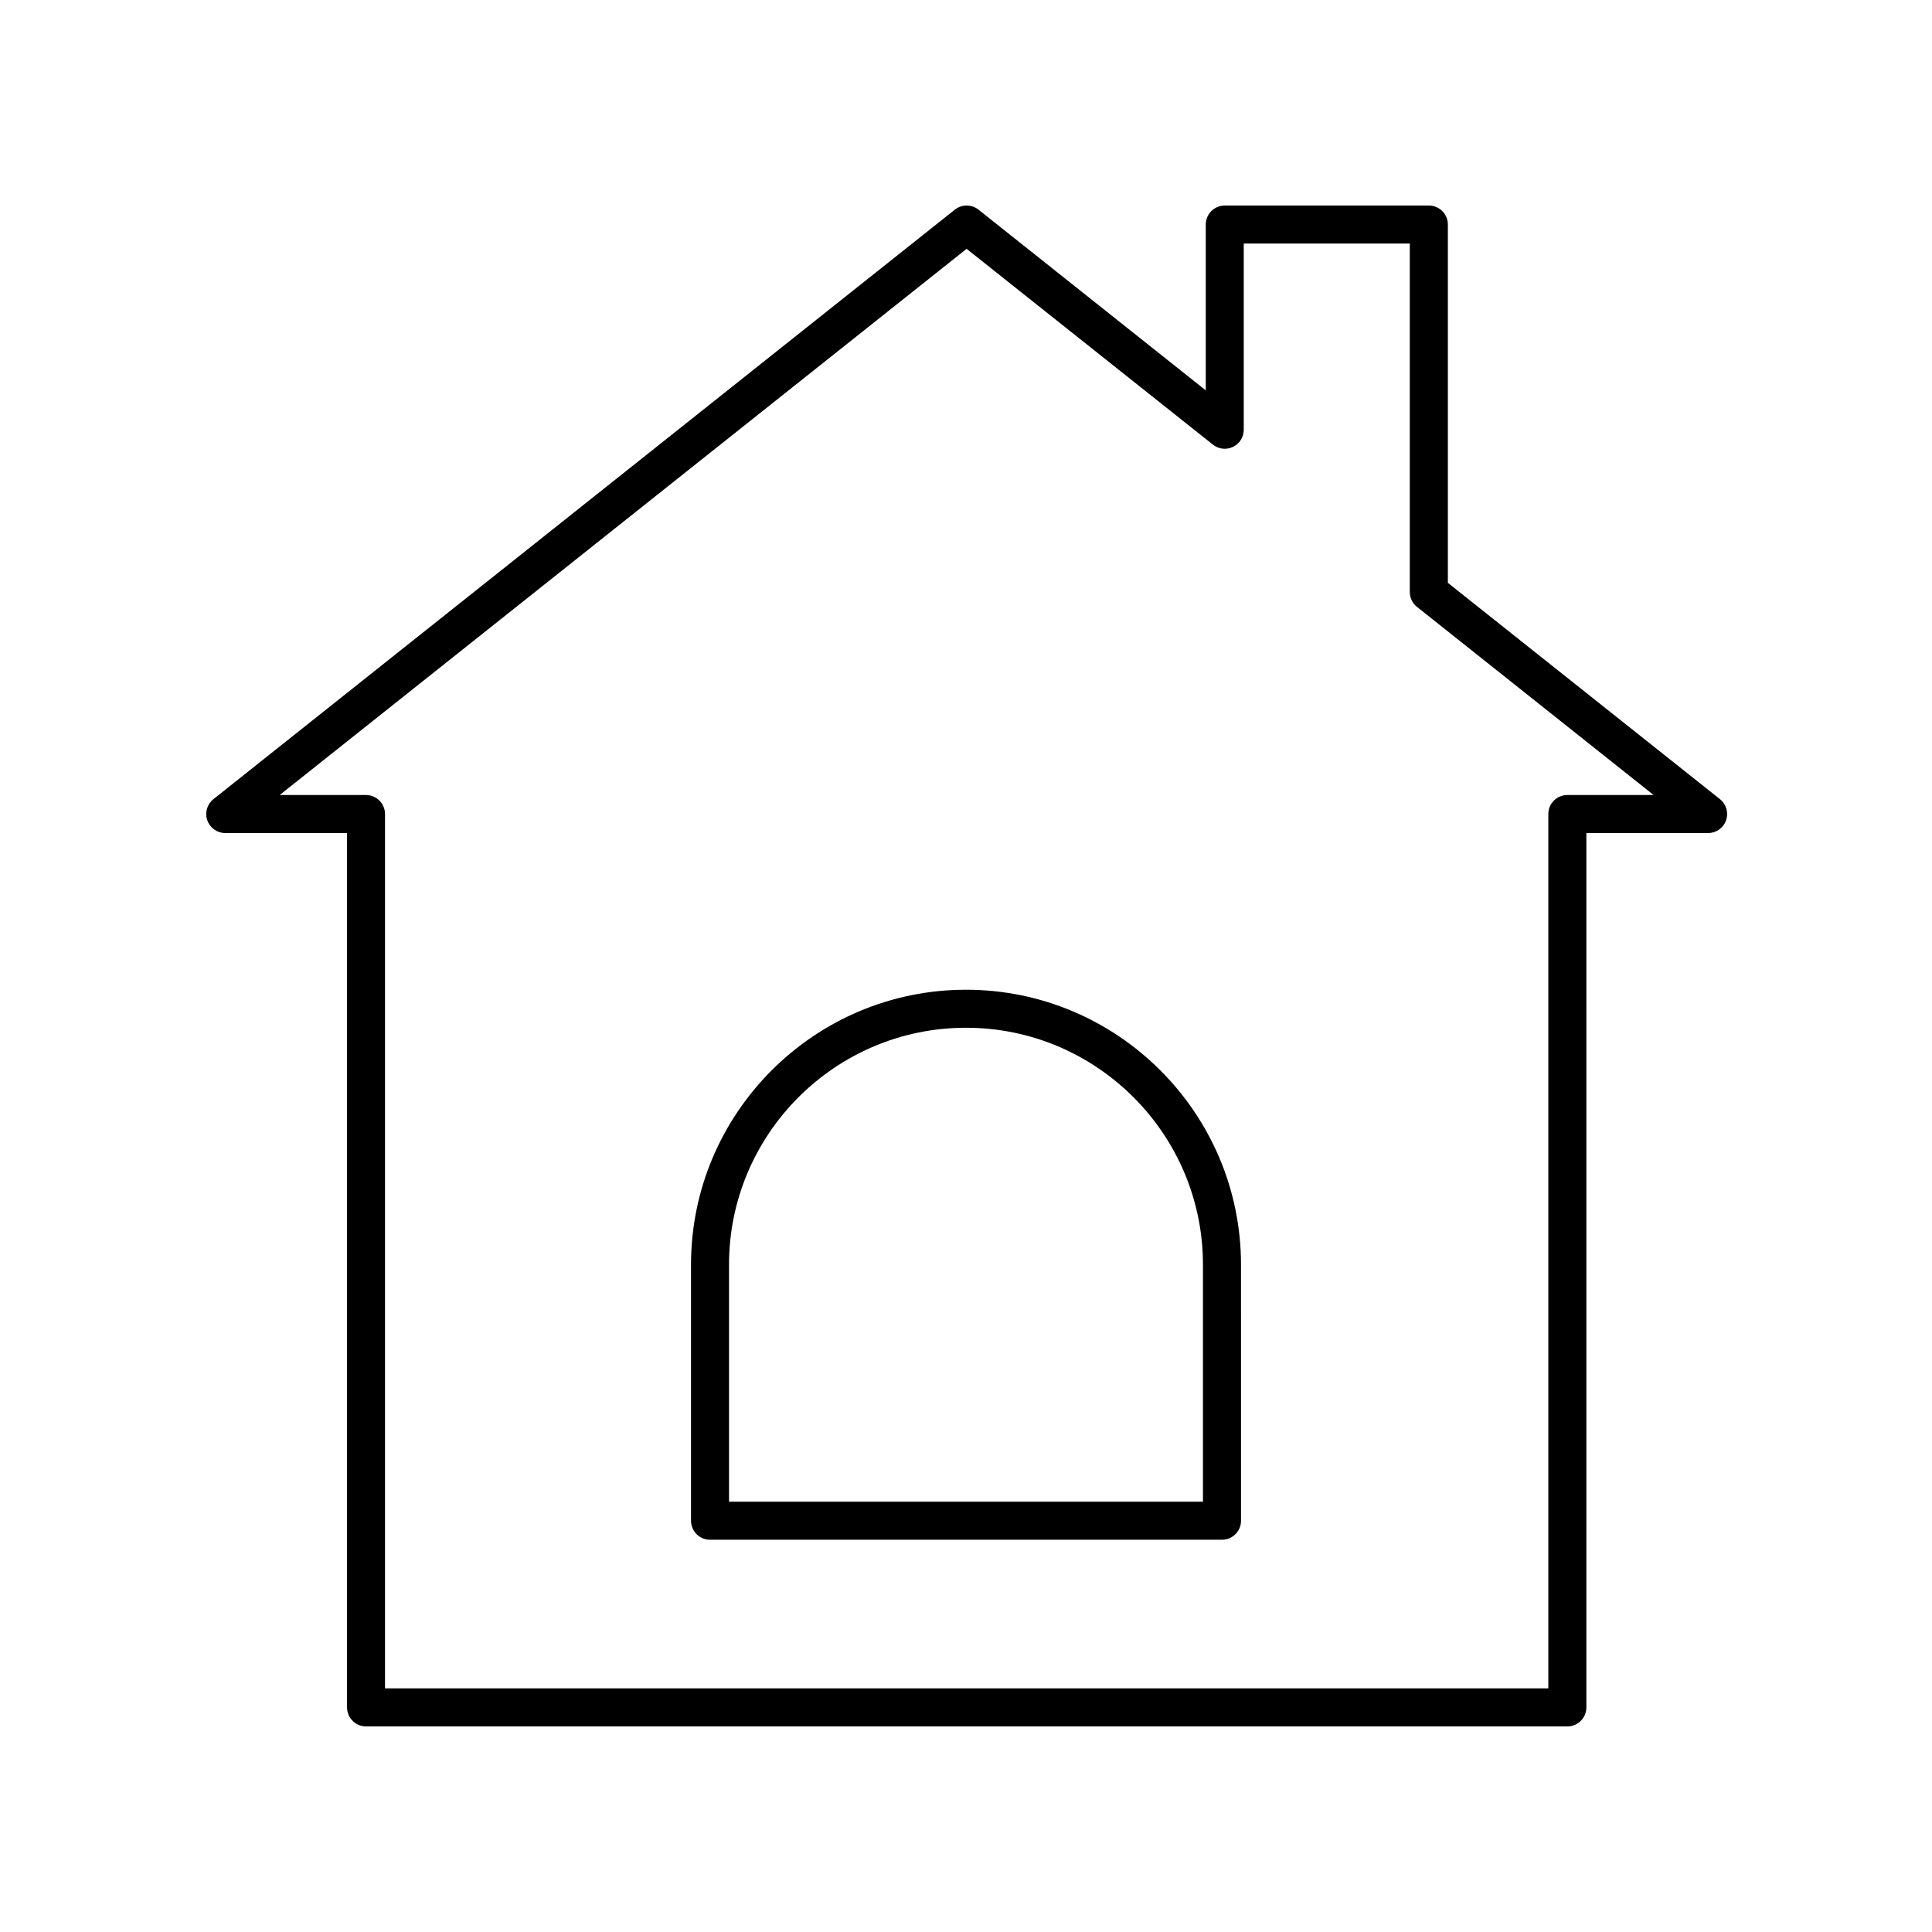
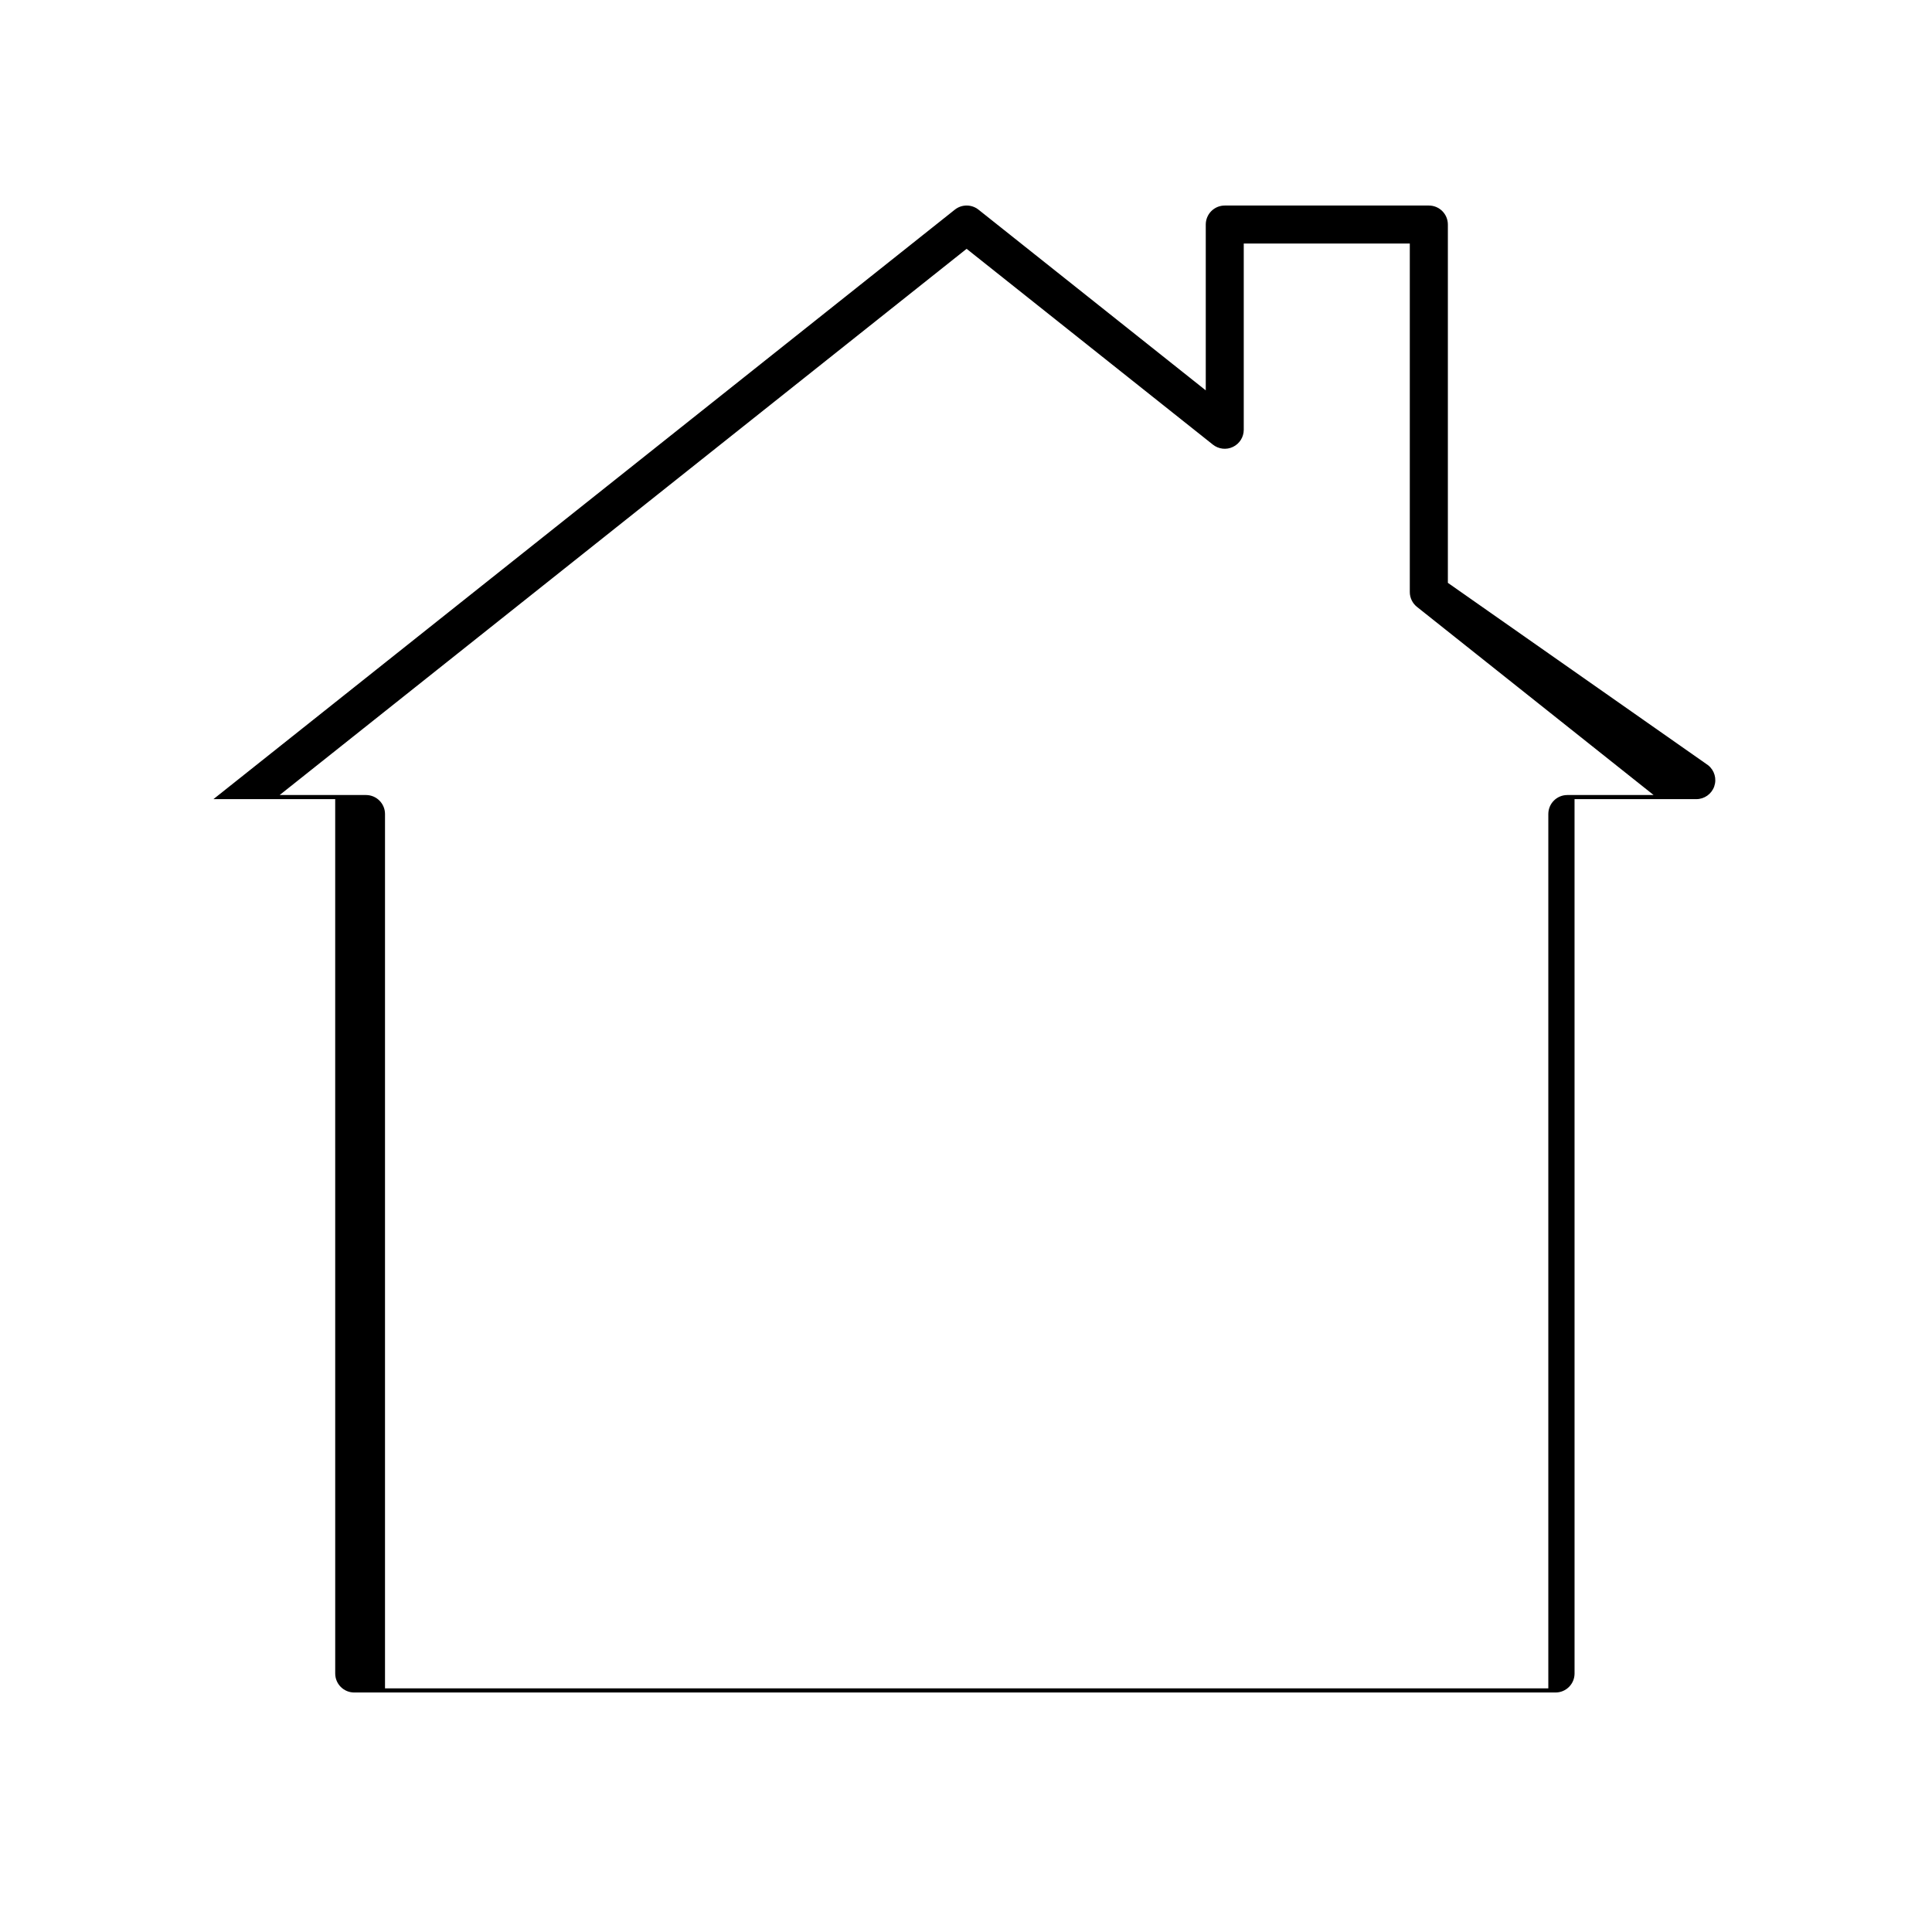
<svg xmlns="http://www.w3.org/2000/svg" fill="#000000" width="800px" height="800px" version="1.1" viewBox="144 144 512 512">
  <g>
-     <path d="m527.7 298.46v-94.953c0-2.785-2.254-5.039-5.039-5.039h-54.082c-2.785 0-5.039 2.254-5.039 5.039v43.945l-60.23-47.891c-1.832-1.457-4.438-1.457-6.269 0l-196.48 156.22c-1.676 1.332-2.328 3.582-1.625 5.606 0.707 2.027 2.617 3.379 4.758 3.379h32.27l0.004 231.71c0 2.785 2.254 5.039 5.039 5.039h318.36c2.785 0 5.039-2.254 5.039-5.039l-0.004-231.71h32.266c2.141 0 4.051-1.352 4.758-3.379 0.703-2.023 0.055-4.269-1.625-5.606zm31.66 56.23c-2.785 0-5.039 2.254-5.039 5.039v231.71h-308.29v-231.71c0-2.785-2.254-5.039-5.039-5.039h-22.879l182.05-144.75 65.273 51.895c1.512 1.199 3.59 1.441 5.324 0.59 1.742-0.84 2.848-2.602 2.848-4.535v-49.348h44.004v92.344c0 1.535 0.699 2.988 1.902 3.945l62.707 49.855z" />
-     <path d="m400 406.29c-40.184 0-72.875 32.695-72.875 72.875v67.844c0 2.785 2.254 5.039 5.039 5.039h135.68c2.785 0 5.039-2.254 5.039-5.039l-0.004-67.844c0-40.18-32.695-72.875-72.875-72.875zm62.797 135.68h-125.6v-62.805c0-34.629 28.172-62.801 62.801-62.801s62.801 28.172 62.801 62.801z" />
+     <path d="m527.7 298.46v-94.953c0-2.785-2.254-5.039-5.039-5.039h-54.082c-2.785 0-5.039 2.254-5.039 5.039v43.945l-60.23-47.891c-1.832-1.457-4.438-1.457-6.269 0l-196.48 156.22h32.27l0.004 231.71c0 2.785 2.254 5.039 5.039 5.039h318.36c2.785 0 5.039-2.254 5.039-5.039l-0.004-231.71h32.266c2.141 0 4.051-1.352 4.758-3.379 0.703-2.023 0.055-4.269-1.625-5.606zm31.66 56.23c-2.785 0-5.039 2.254-5.039 5.039v231.71h-308.29v-231.71c0-2.785-2.254-5.039-5.039-5.039h-22.879l182.05-144.75 65.273 51.895c1.512 1.199 3.59 1.441 5.324 0.59 1.742-0.84 2.848-2.602 2.848-4.535v-49.348h44.004v92.344c0 1.535 0.699 2.988 1.902 3.945l62.707 49.855z" />
  </g>
</svg>